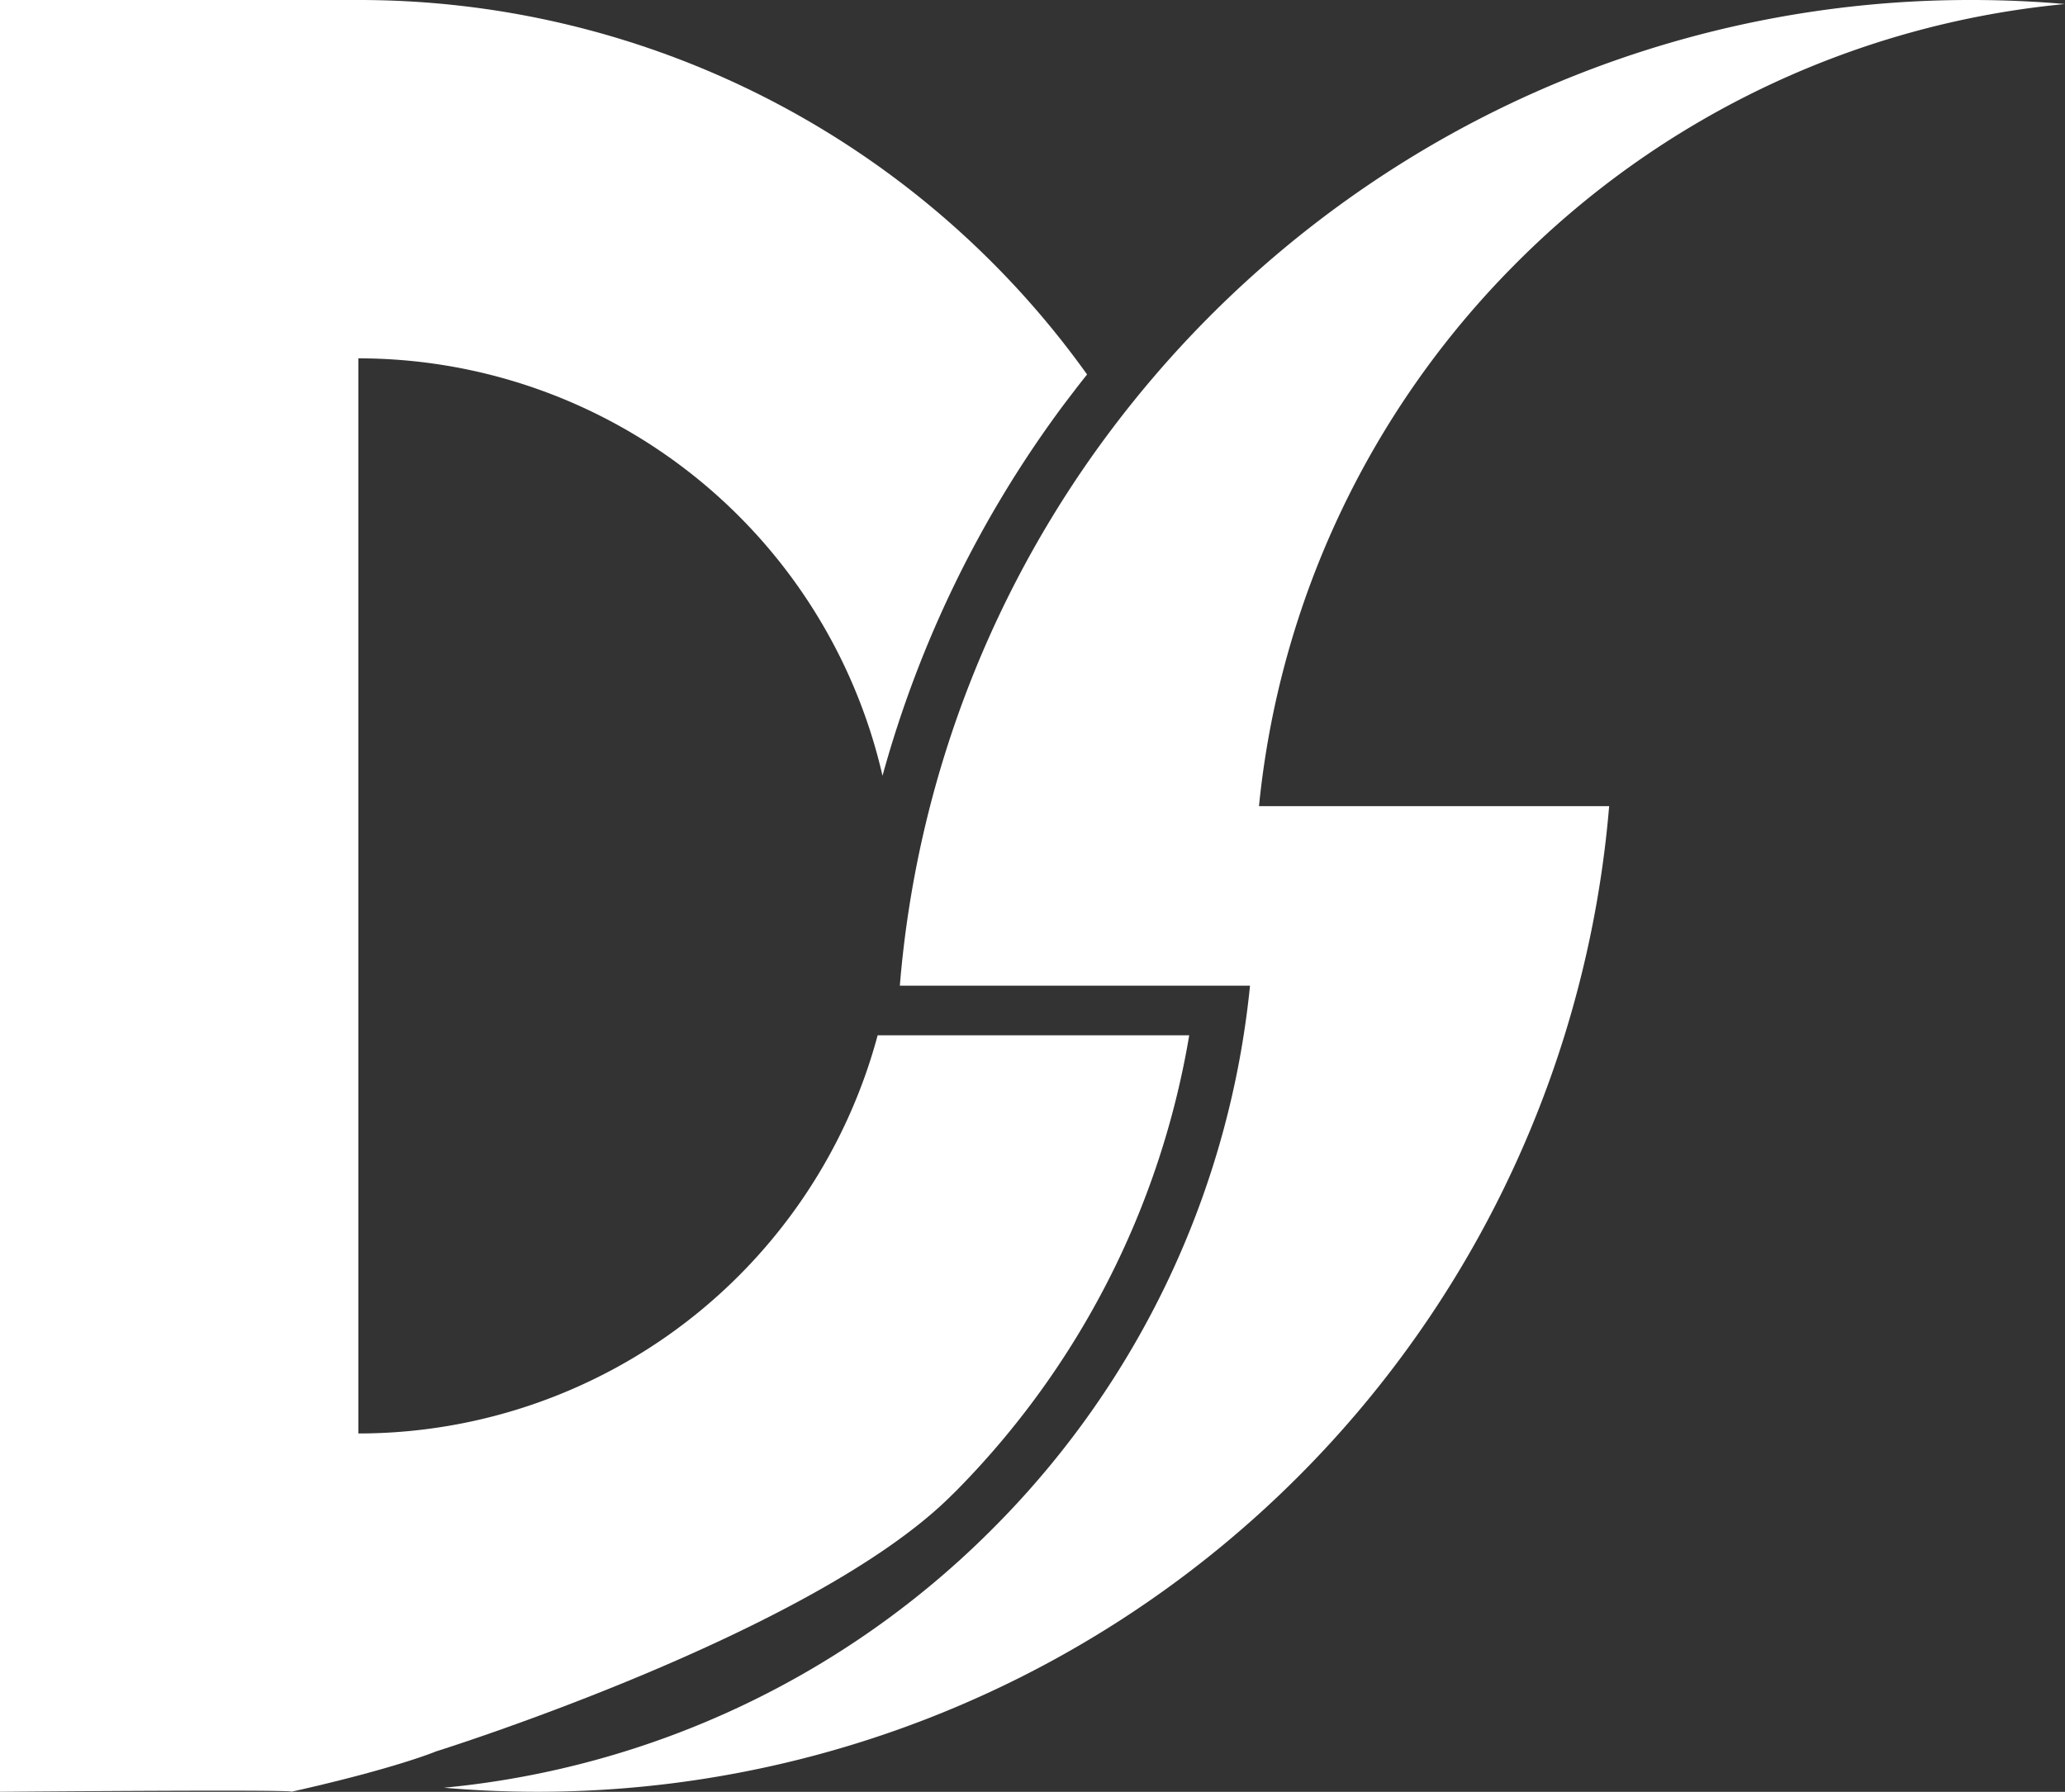
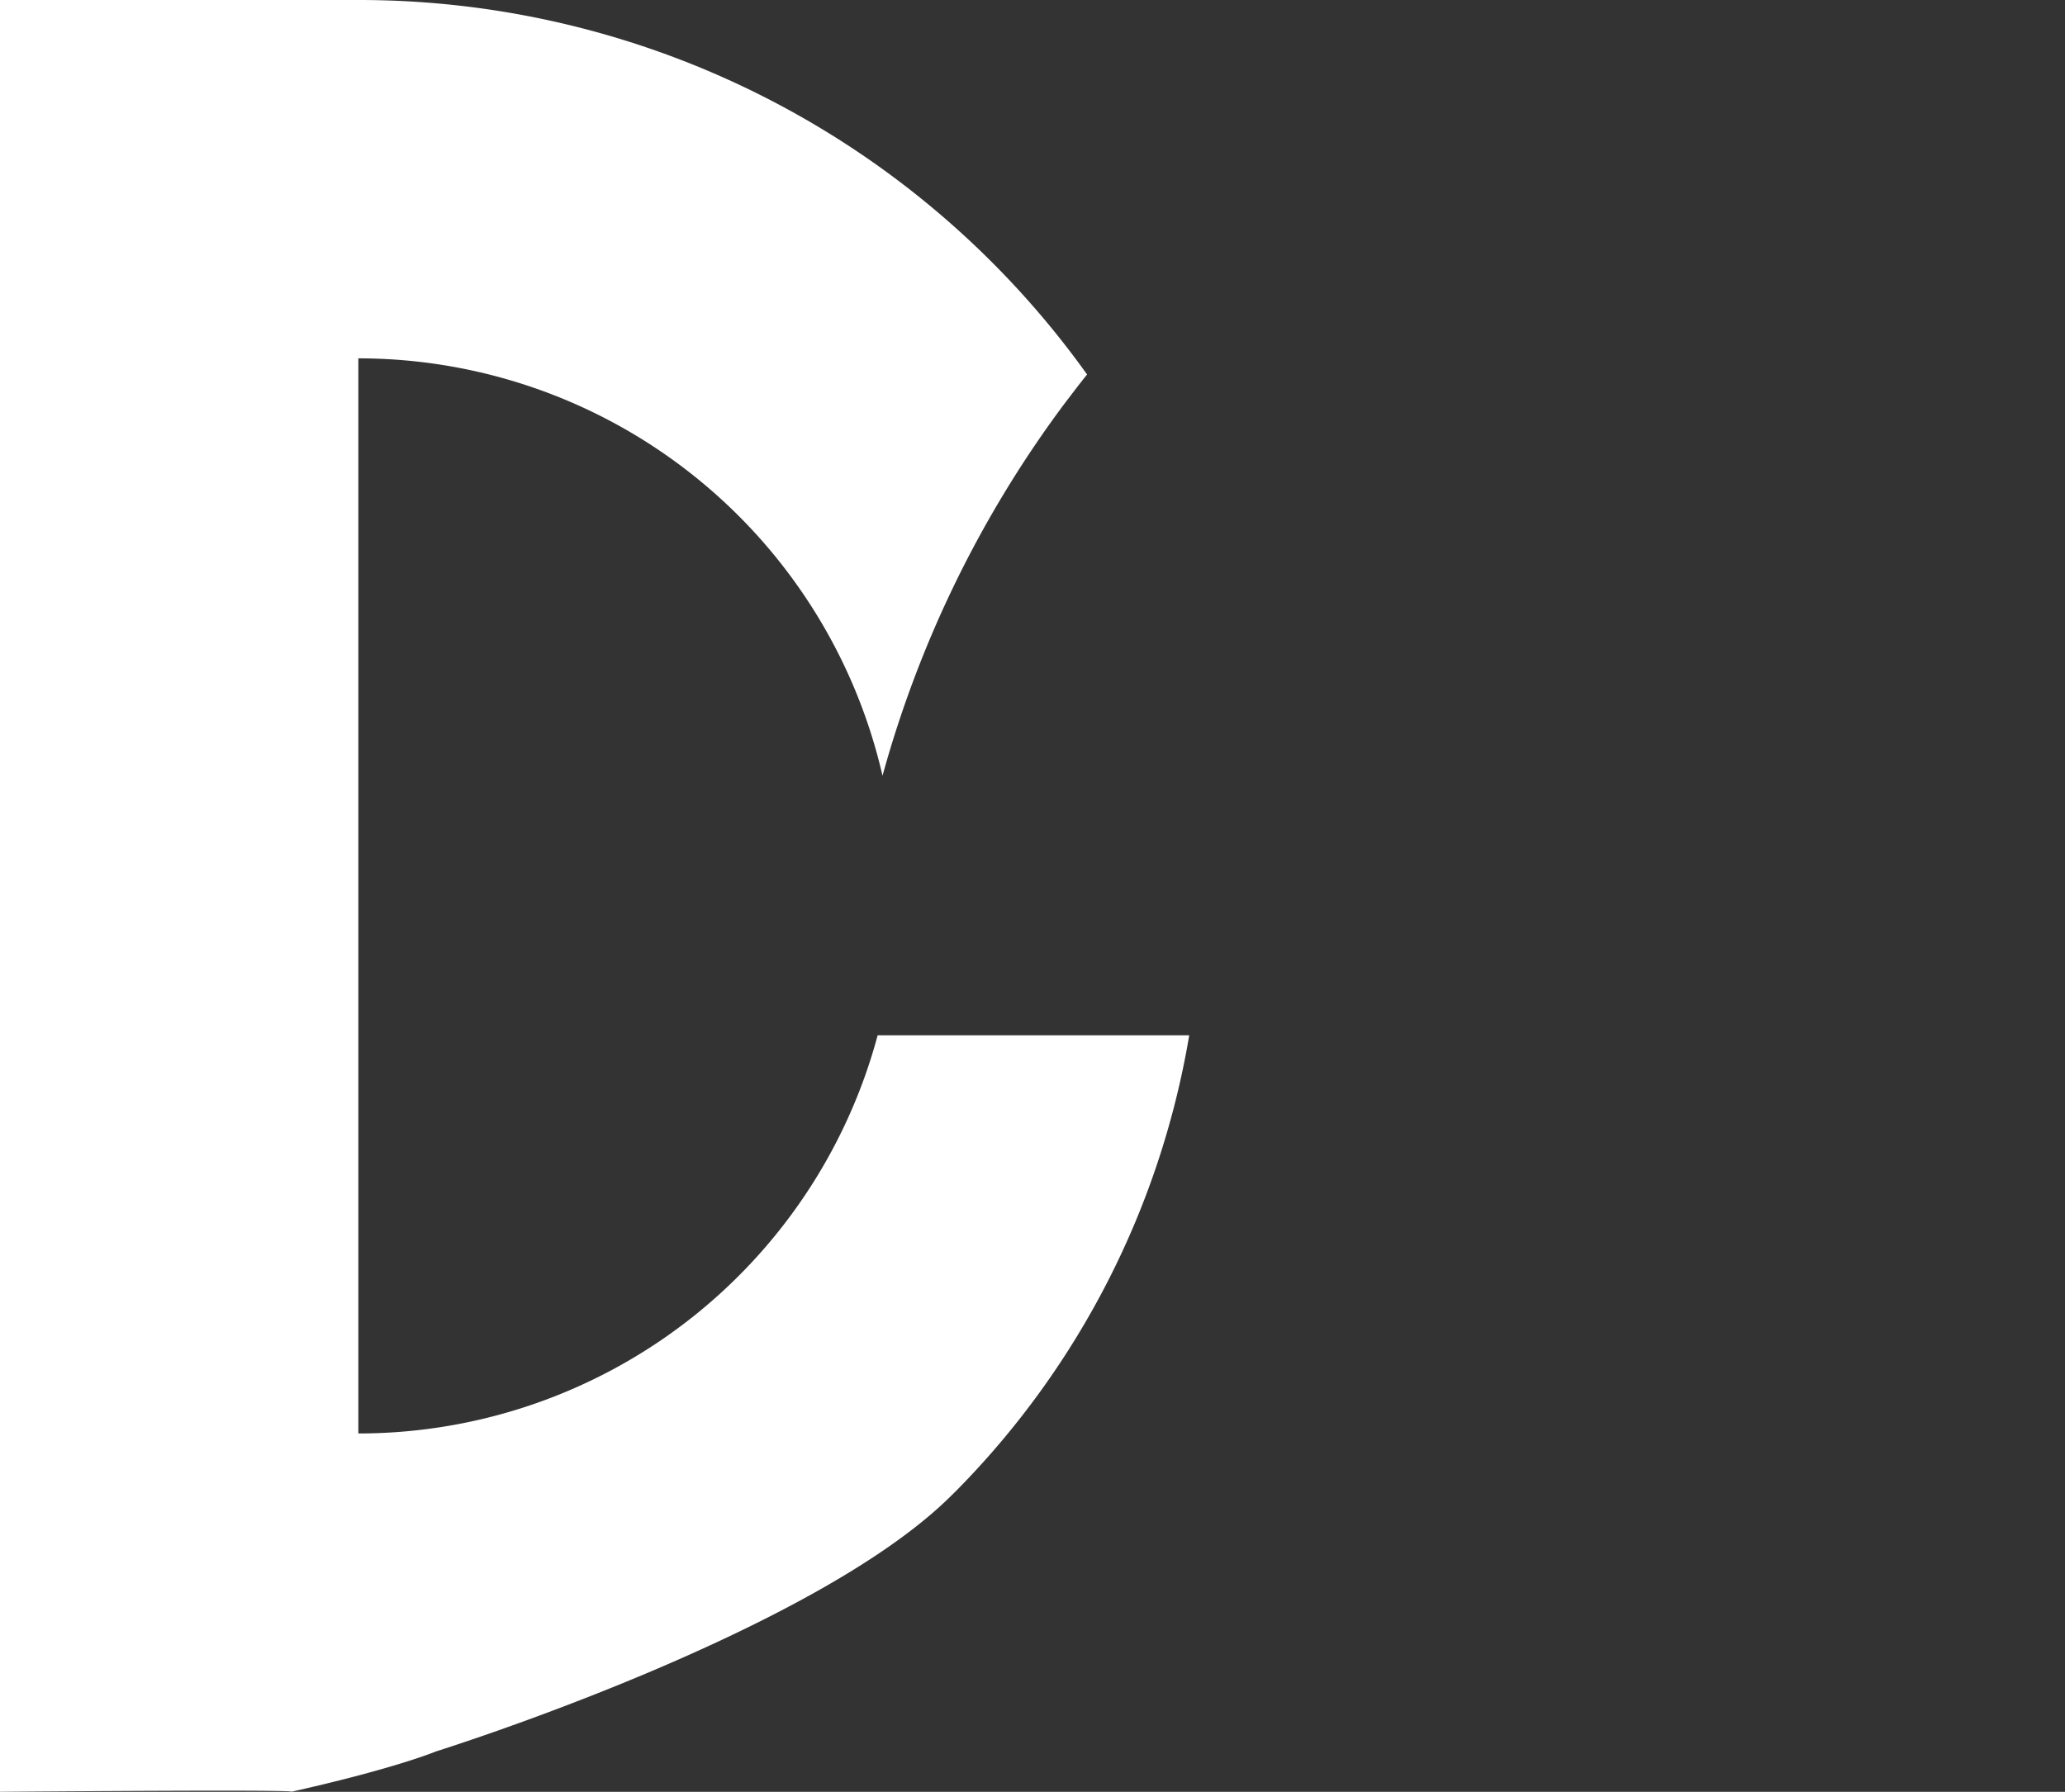
<svg xmlns="http://www.w3.org/2000/svg" id="Camada_1" data-name="Camada 1" width="459.98" height="399.22" viewBox="0 0 459.98 399.22">
  <rect x="0" y="0" width="459.98" height="399.22" fill="#333333" stroke="none" />
  <defs>
    <style>
      .cls-1 {
        fill: #fff;
      }
    </style>
  </defs>
  <title>favicon-negativo</title>
  <g>
    <path class="cls-1" d="M213.46,332.8a188.79,188.79,0,0,0,52-101.59h-69.4A119.77,119.77,0,0,1,80.38,319.93V80.39a119.8,119.8,0,0,1,116.76,93,249.22,249.22,0,0,1,40.5-82.86h0l2.29-3c.91-1.19,1.84-2.38,2.78-3.54A199.33,199.33,0,0,0,80.38.55H.56V399.77s67.33-.57,64.85,0c23.28-5.21,32.27-9,32.27-9s83.89-26.2,114.79-57Z" transform="translate(-0.56 -0.55)" />
-     <path class="cls-1" d="M337.78,59.7A199.08,199.08,0,0,1,460.54,1.45Q450.25.55,439.7.55A238.46,238.46,0,0,0,322.21,31.3a240.94,240.94,0,0,0-72.58,63h0A238.22,238.22,0,0,0,201,220.16h78a199,199,0,0,1-56.79,120.45h0A199,199,0,0,1,99.45,398.86q10.3.9,20.85.9A239.52,239.52,0,0,0,359,180.16H281A199,199,0,0,1,337.78,59.7Z" transform="translate(-0.56 -0.55)" />
  </g>
</svg>